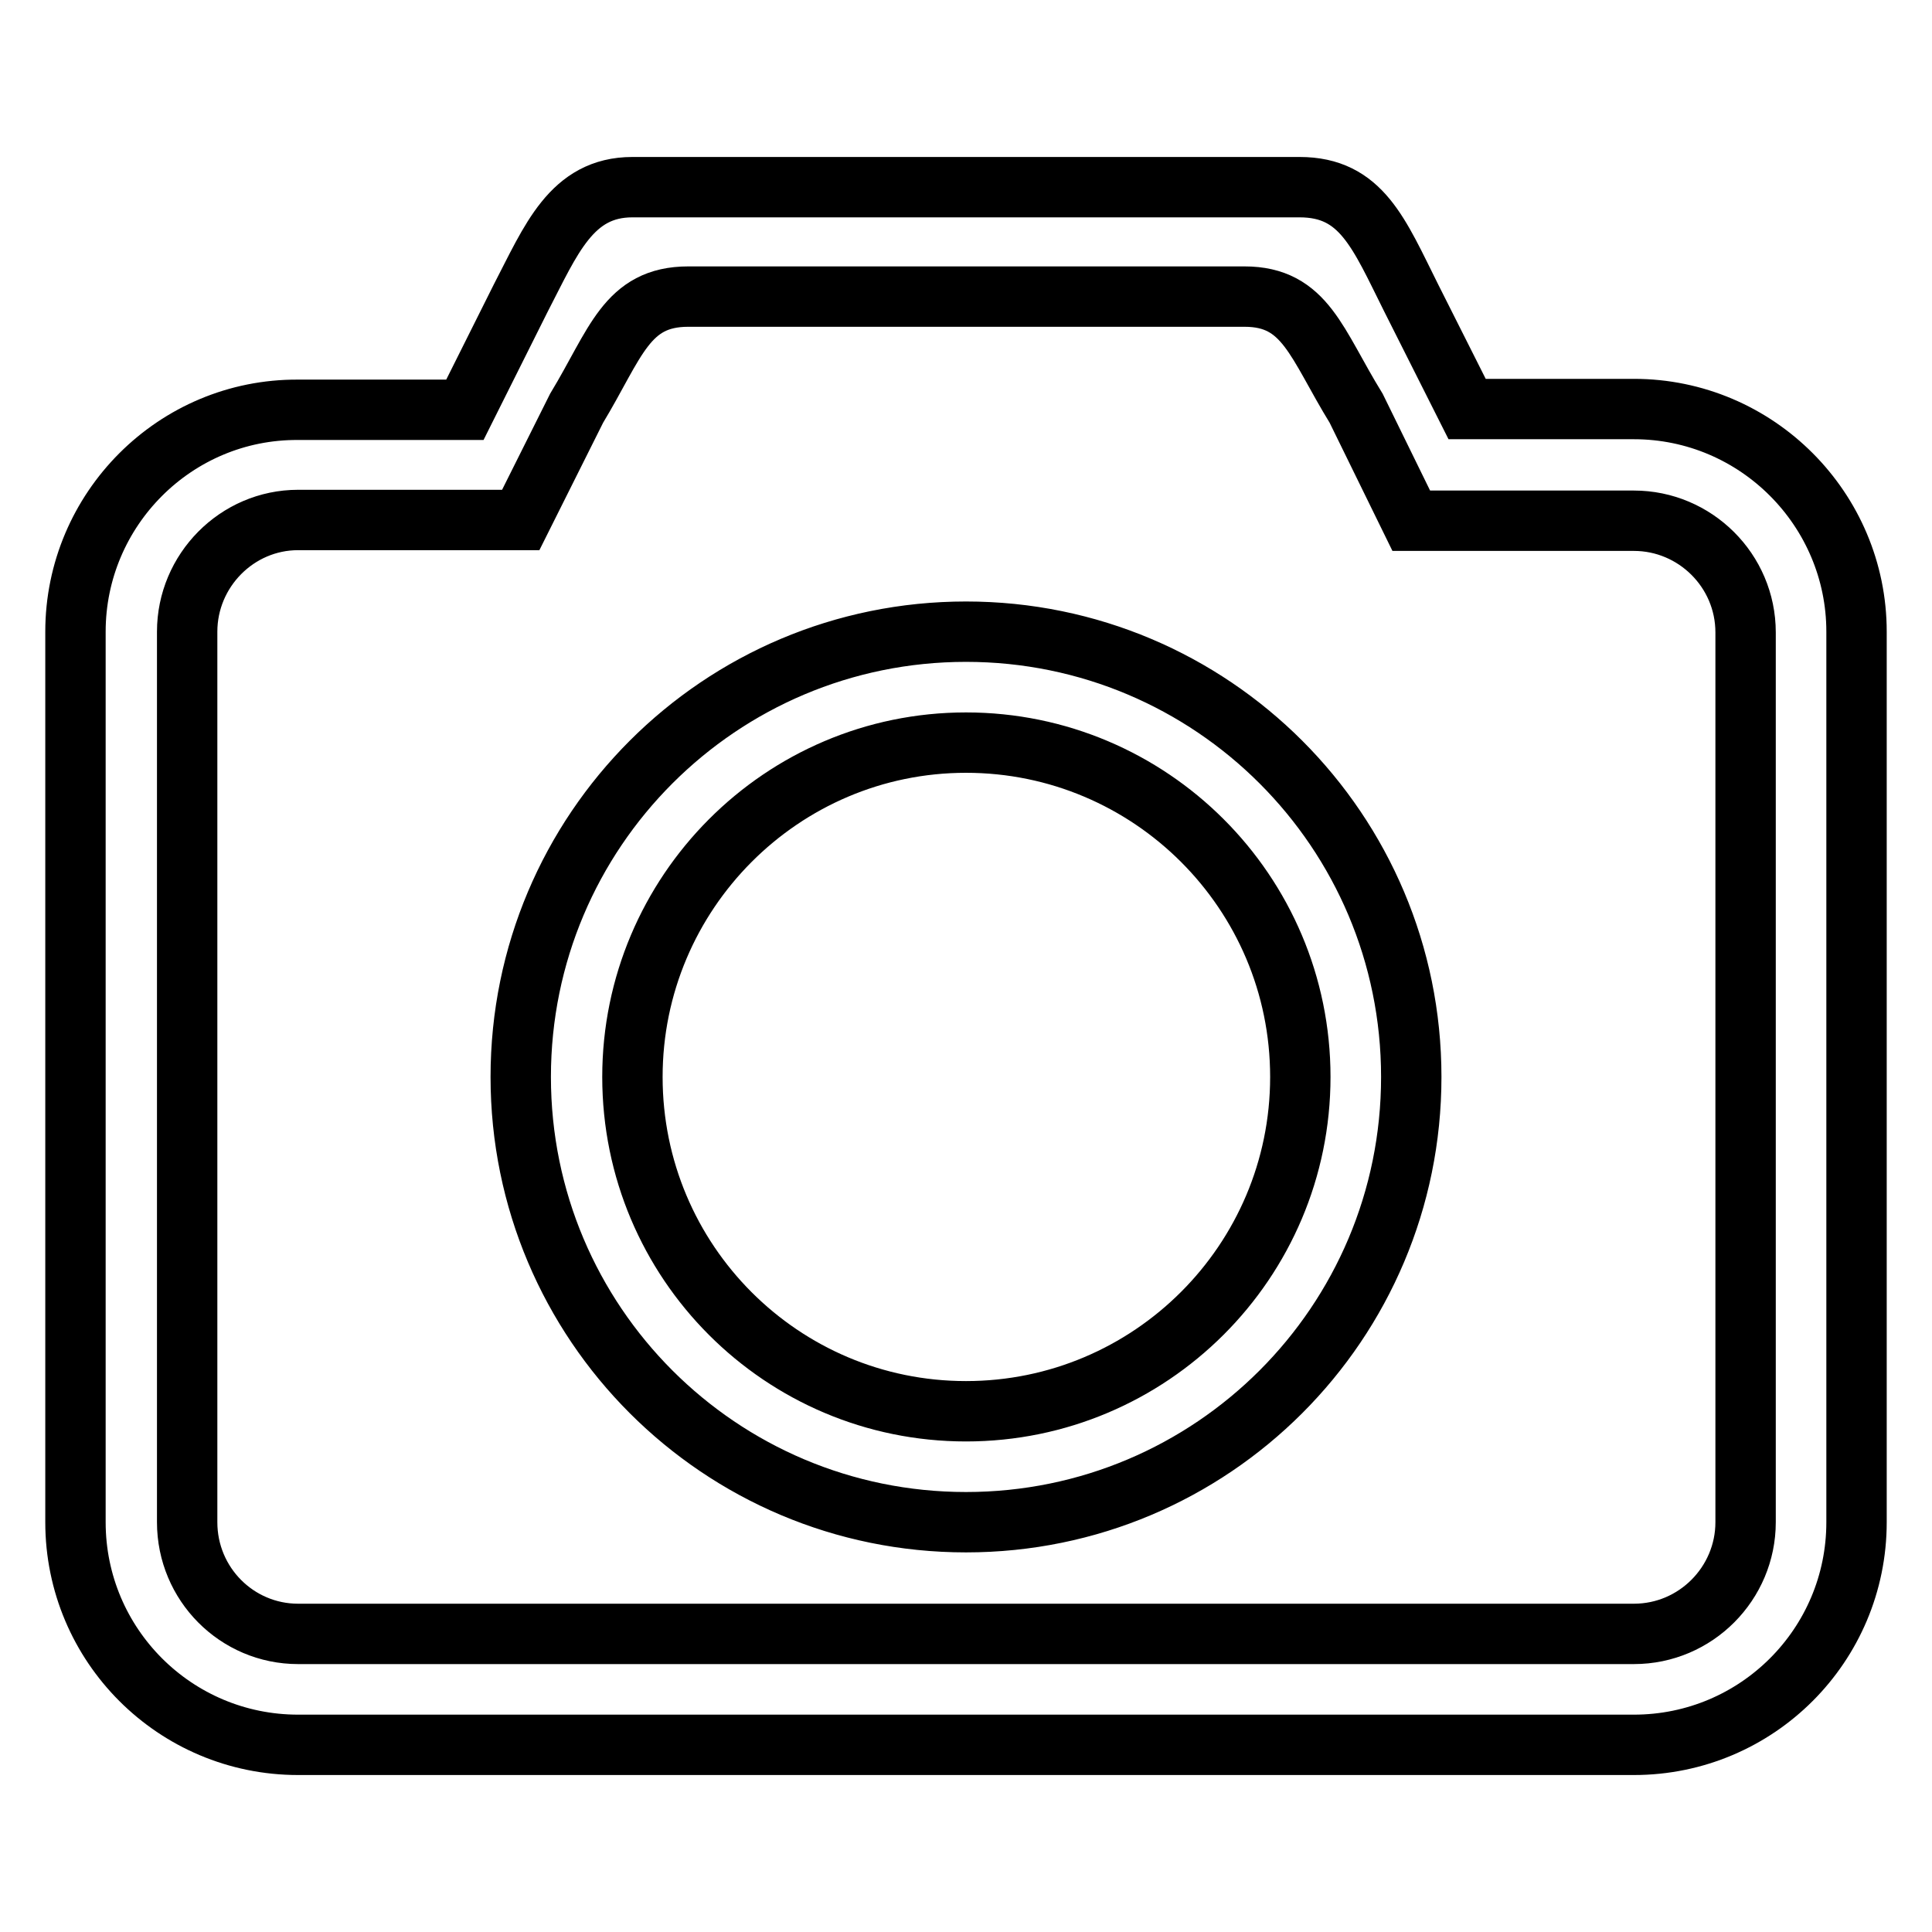
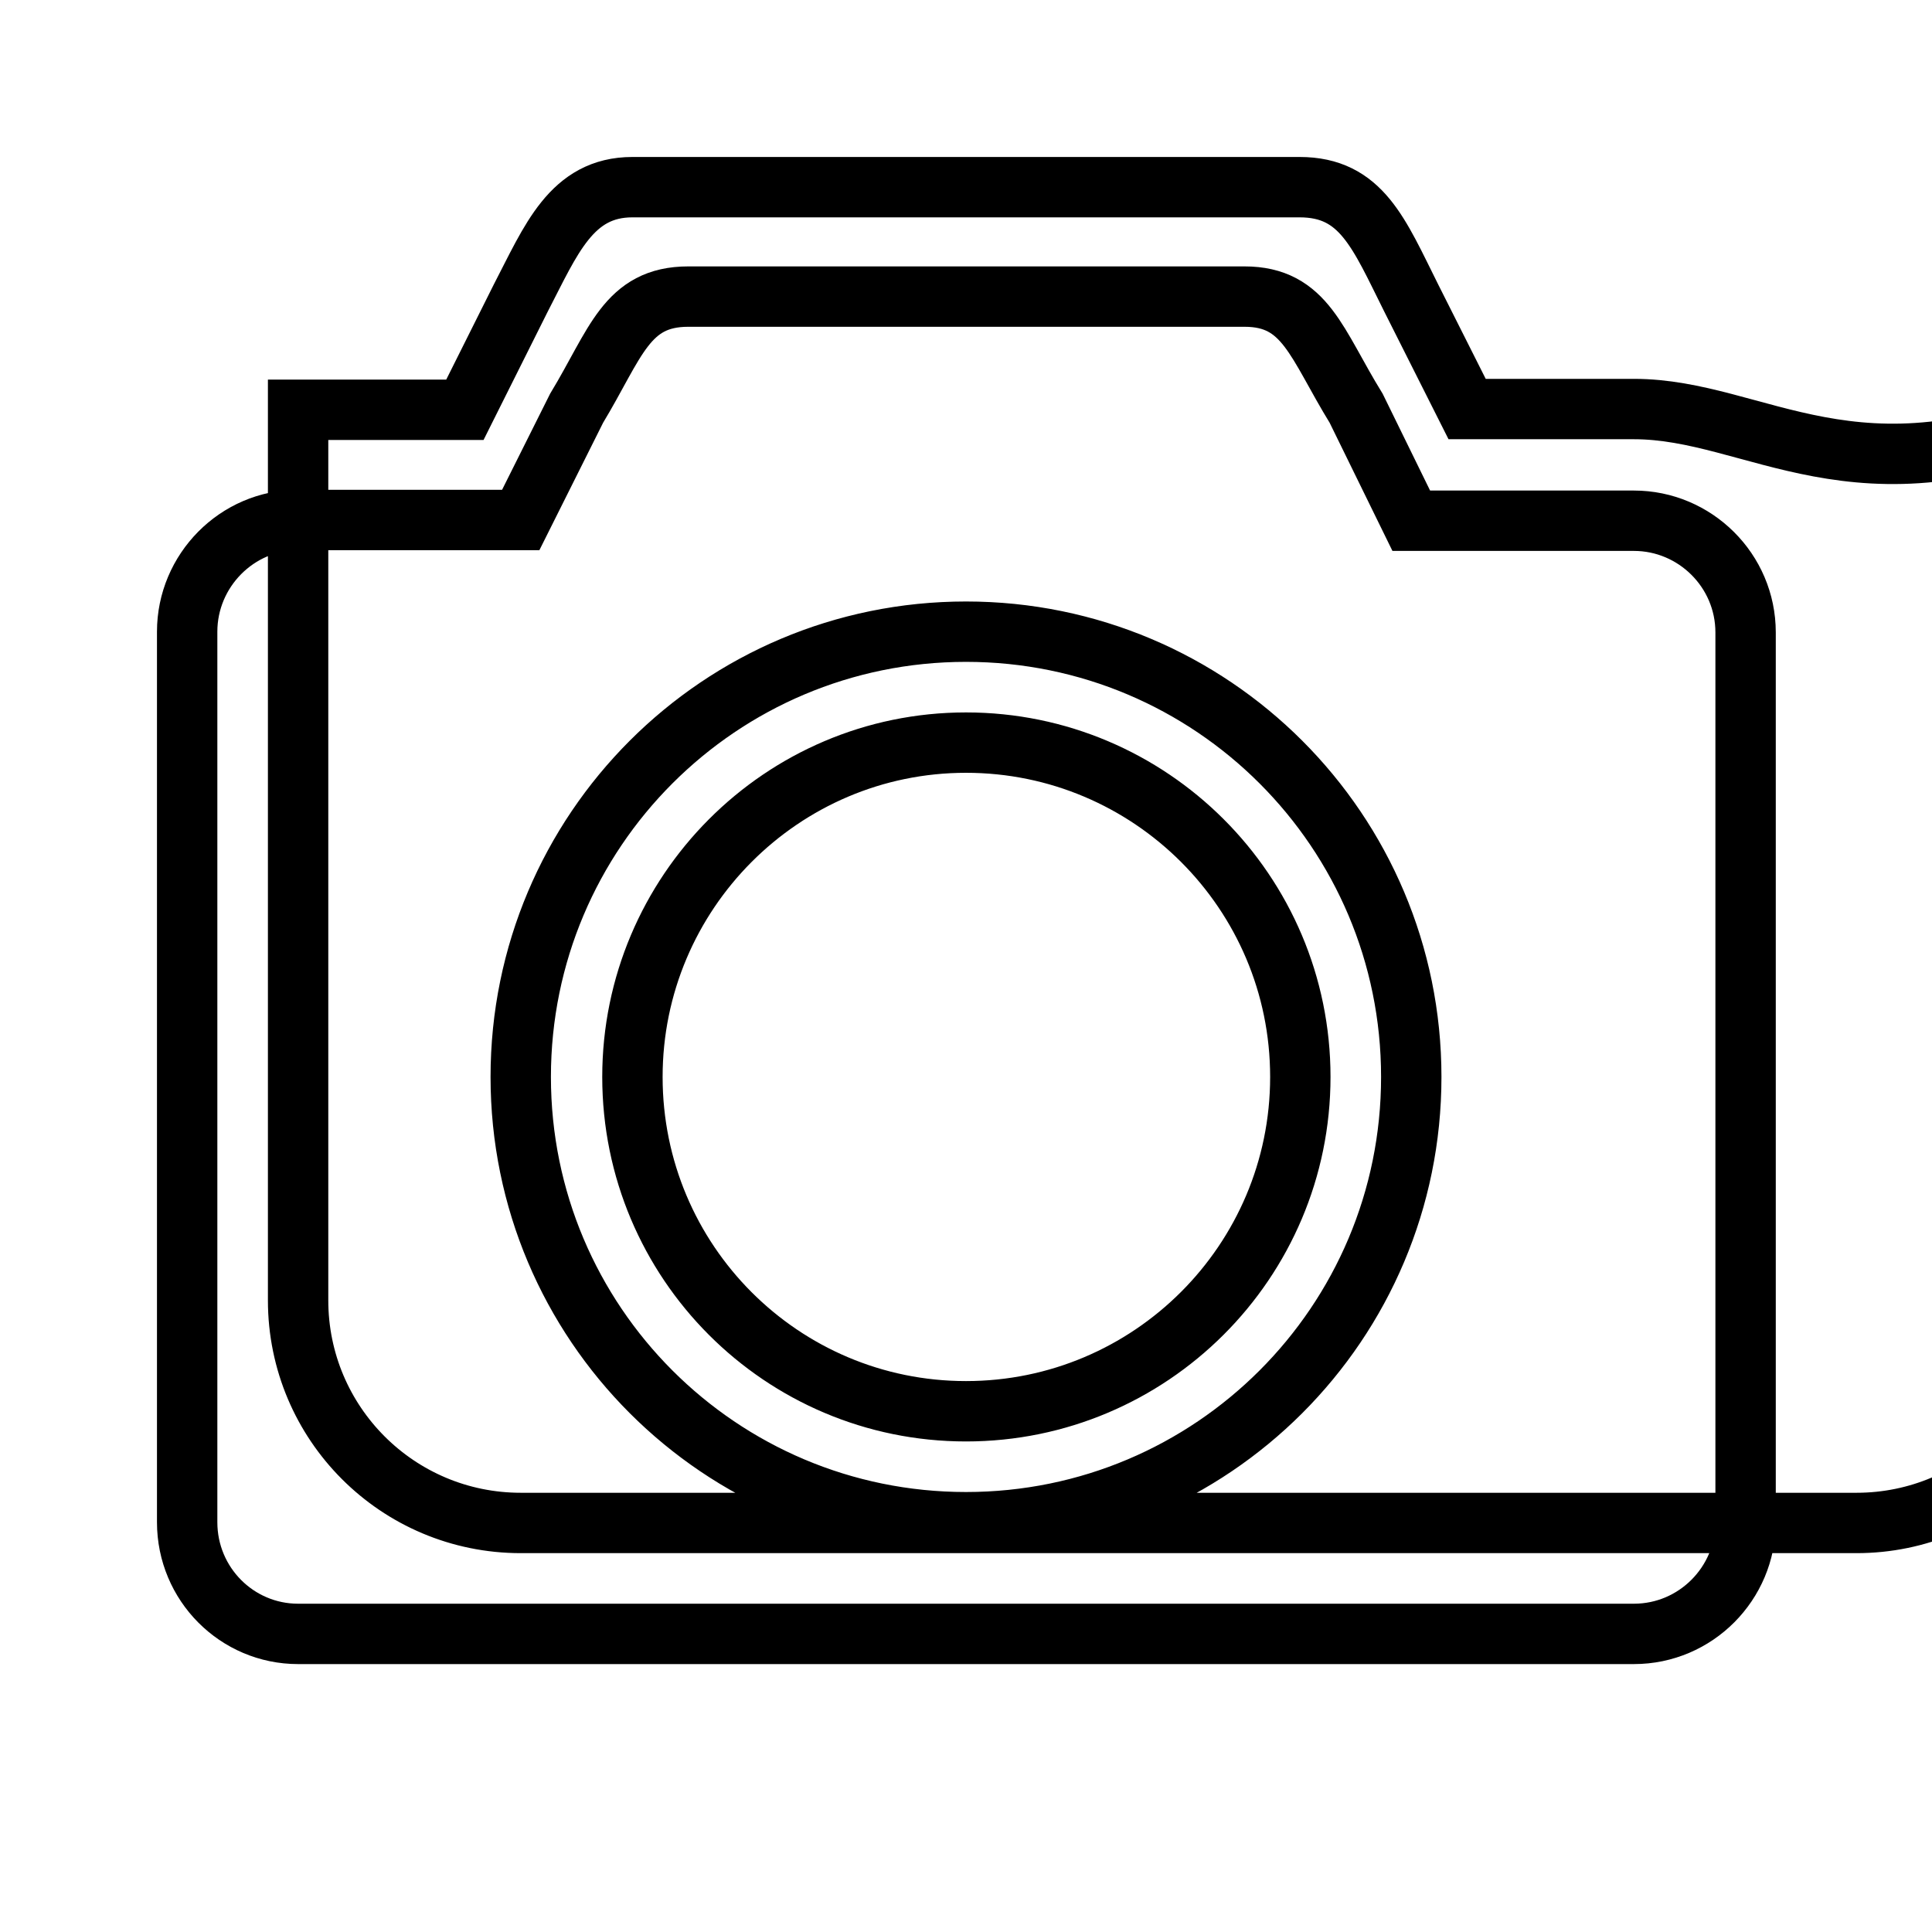
<svg xmlns="http://www.w3.org/2000/svg" version="1.1" x="0px" y="0px" viewBox="0 0 256 256" enable-background="new 0 0 256 256" xml:space="preserve">
  <g>
-     <path stroke-width="8" fill-opacity="0" stroke="#000000" d="M128,83.7c-32.6,0-59,26.4-59,59s26.4,59,59,59c32.6,0,59-26.4,59-59S160.6,83.7,128,83.7z M128,187 c-24.4,0-44.2-19.8-44.2-44.3c0-24.4,19.8-44.3,44.2-44.3c24.4,0,44.3,19.8,44.3,44.3C172.3,167.2,152.4,187,128,187z M216.5,54.2 h-22.1L187,39.5c-4.3-8.6-6.6-14.7-14.8-14.7H83.8c-8.1,0-10.8,7-14.8,14.7l-7.4,14.8H39.5C23.2,54.2,10,67.5,10,83.7v118 c0,16.3,13.2,29.5,29.5,29.5h177c16.3,0,29.5-13.2,29.5-29.5v-118C246,67.5,232.8,54.2,216.5,54.2z M231.3,201.7 c0,8.1-6.6,14.8-14.8,14.8h-177c-8.1,0-14.7-6.6-14.7-14.8v-118c0-8.1,6.6-14.8,14.7-14.8H69l7.4-14.8c5.2-8.6,6.6-14.8,14.8-14.8 h73.7c8.1,0,9.5,6.2,14.8,14.8L187,69h29.5c8.1,0,14.8,6.6,14.8,14.8V201.7L231.3,201.7z" />
+     <path stroke-width="8" fill-opacity="0" stroke="#000000" d="M128,83.7c-32.6,0-59,26.4-59,59s26.4,59,59,59c32.6,0,59-26.4,59-59S160.6,83.7,128,83.7z M128,187 c-24.4,0-44.2-19.8-44.2-44.3c0-24.4,19.8-44.3,44.2-44.3c24.4,0,44.3,19.8,44.3,44.3C172.3,167.2,152.4,187,128,187z M216.5,54.2 h-22.1L187,39.5c-4.3-8.6-6.6-14.7-14.8-14.7H83.8c-8.1,0-10.8,7-14.8,14.7l-7.4,14.8H39.5v118 c0,16.3,13.2,29.5,29.5,29.5h177c16.3,0,29.5-13.2,29.5-29.5v-118C246,67.5,232.8,54.2,216.5,54.2z M231.3,201.7 c0,8.1-6.6,14.8-14.8,14.8h-177c-8.1,0-14.7-6.6-14.7-14.8v-118c0-8.1,6.6-14.8,14.7-14.8H69l7.4-14.8c5.2-8.6,6.6-14.8,14.8-14.8 h73.7c8.1,0,9.5,6.2,14.8,14.8L187,69h29.5c8.1,0,14.8,6.6,14.8,14.8V201.7L231.3,201.7z" />
  </g>
</svg>